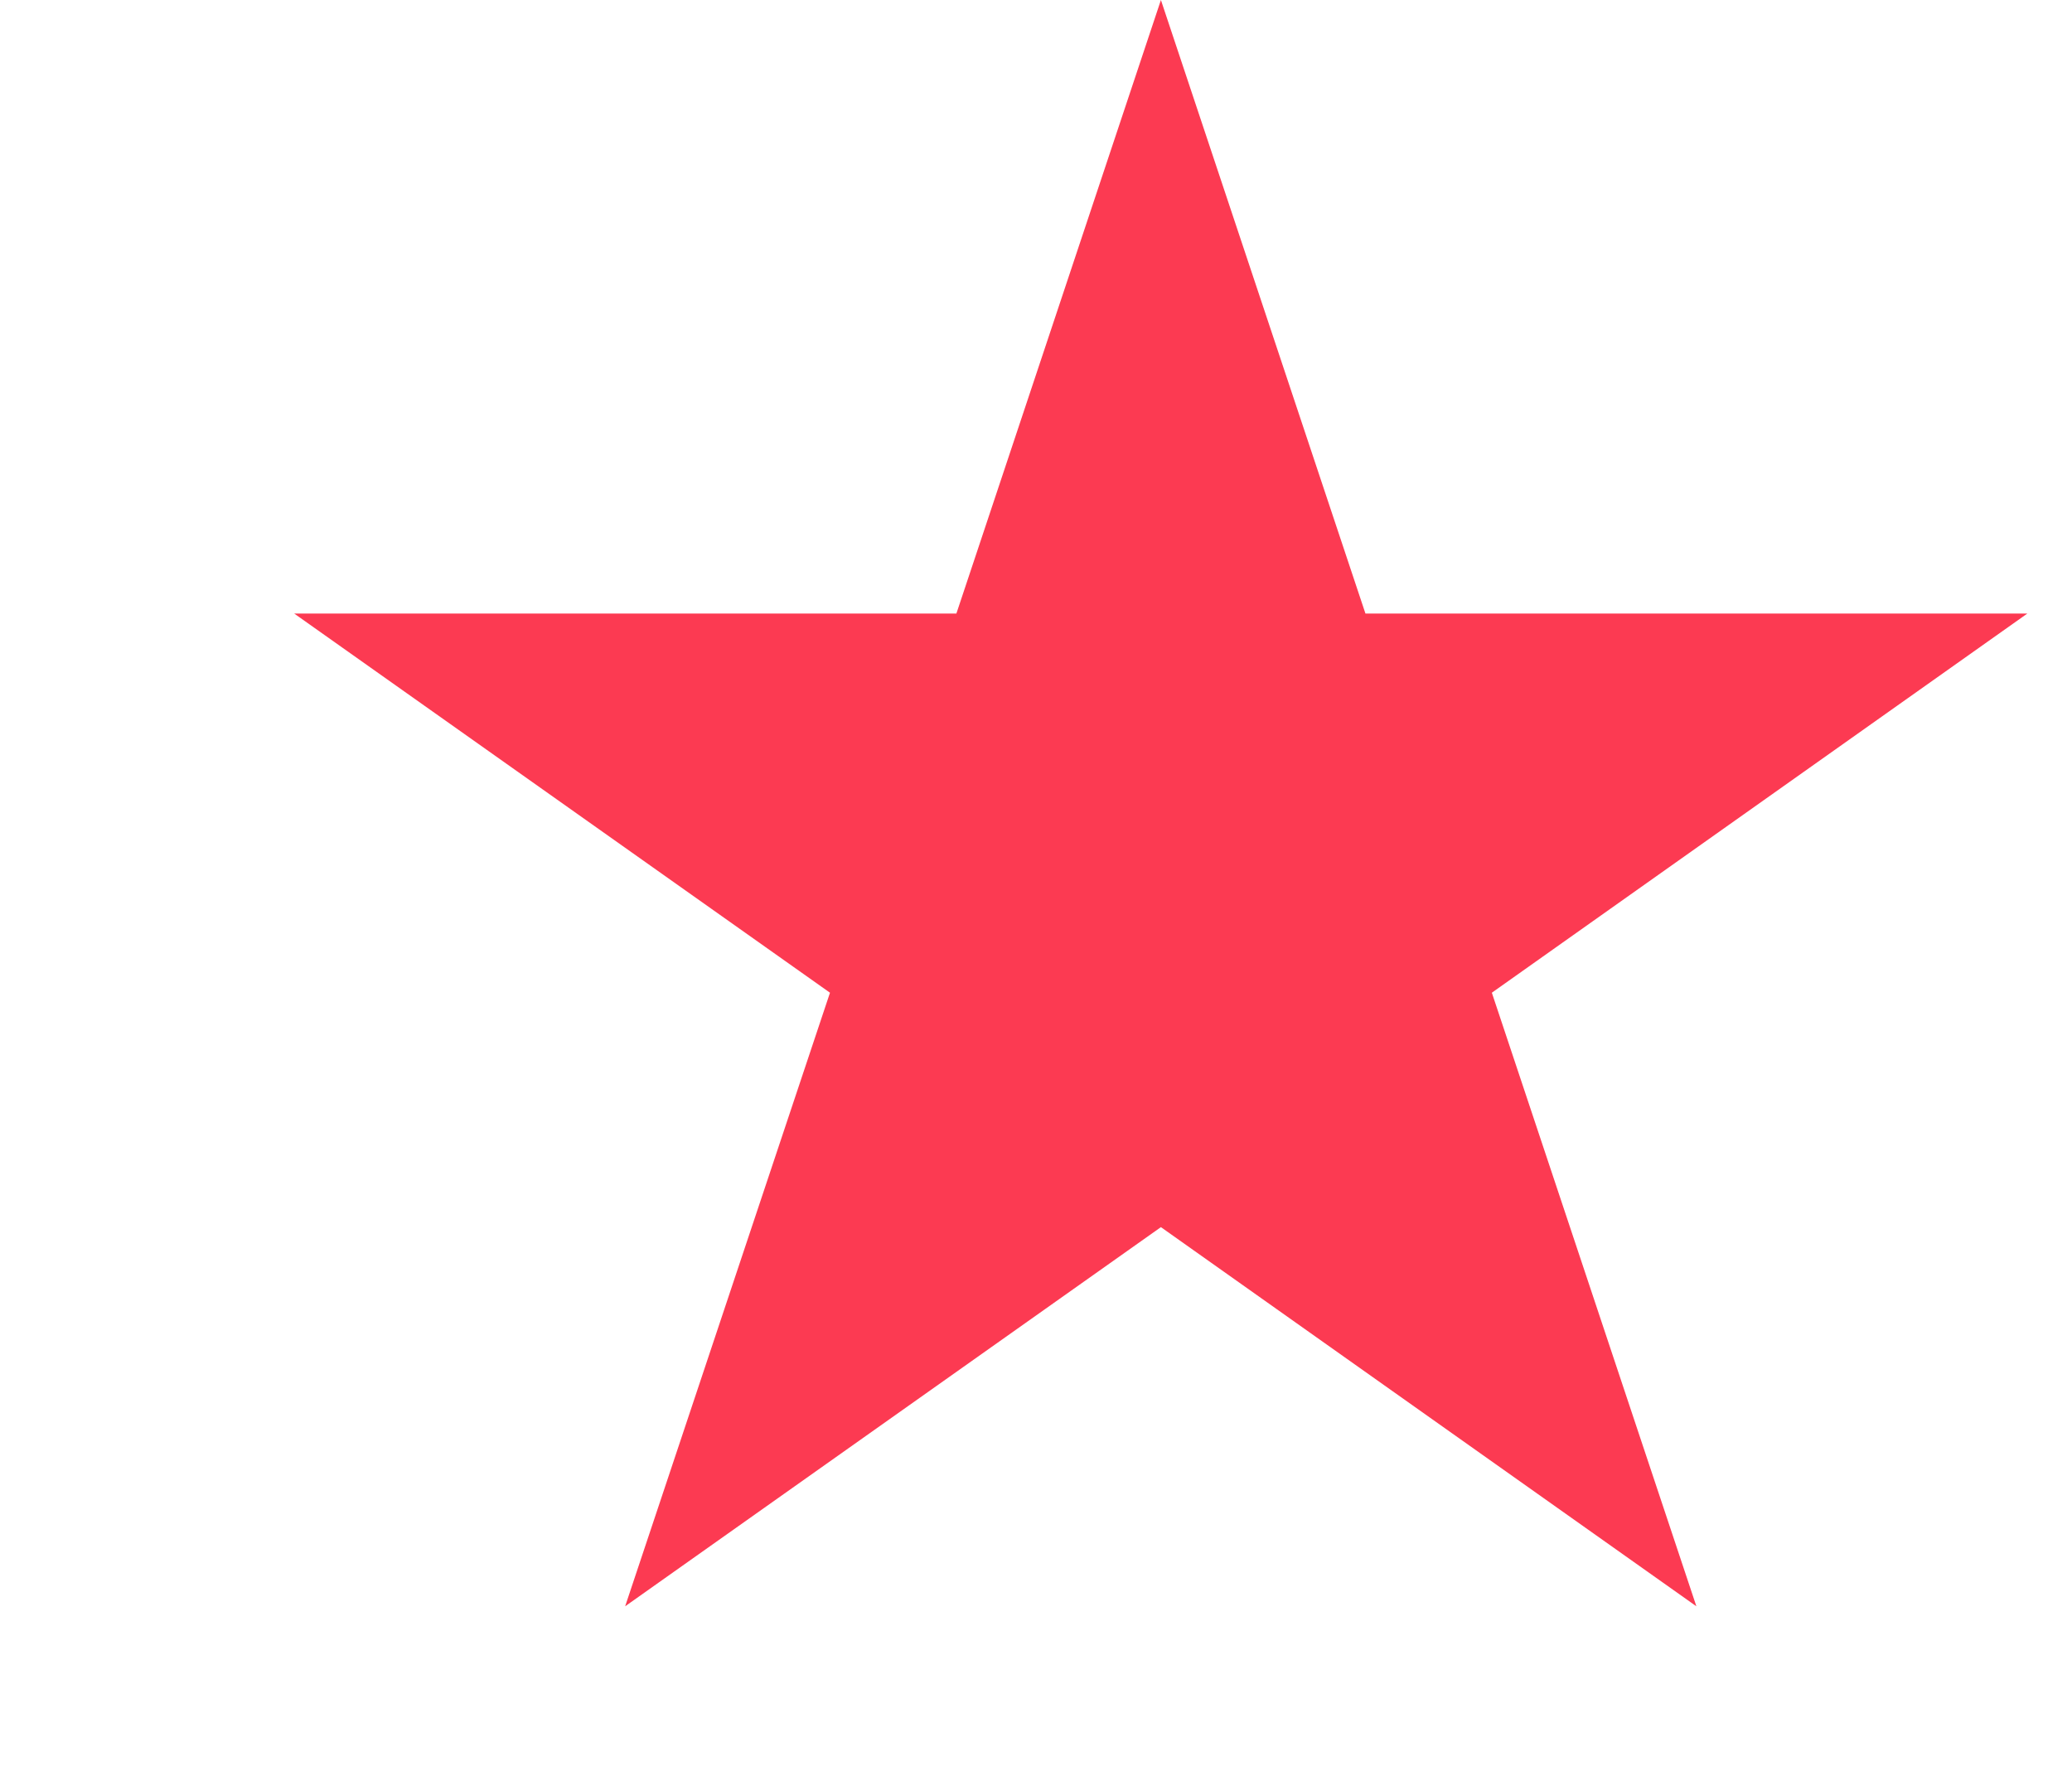
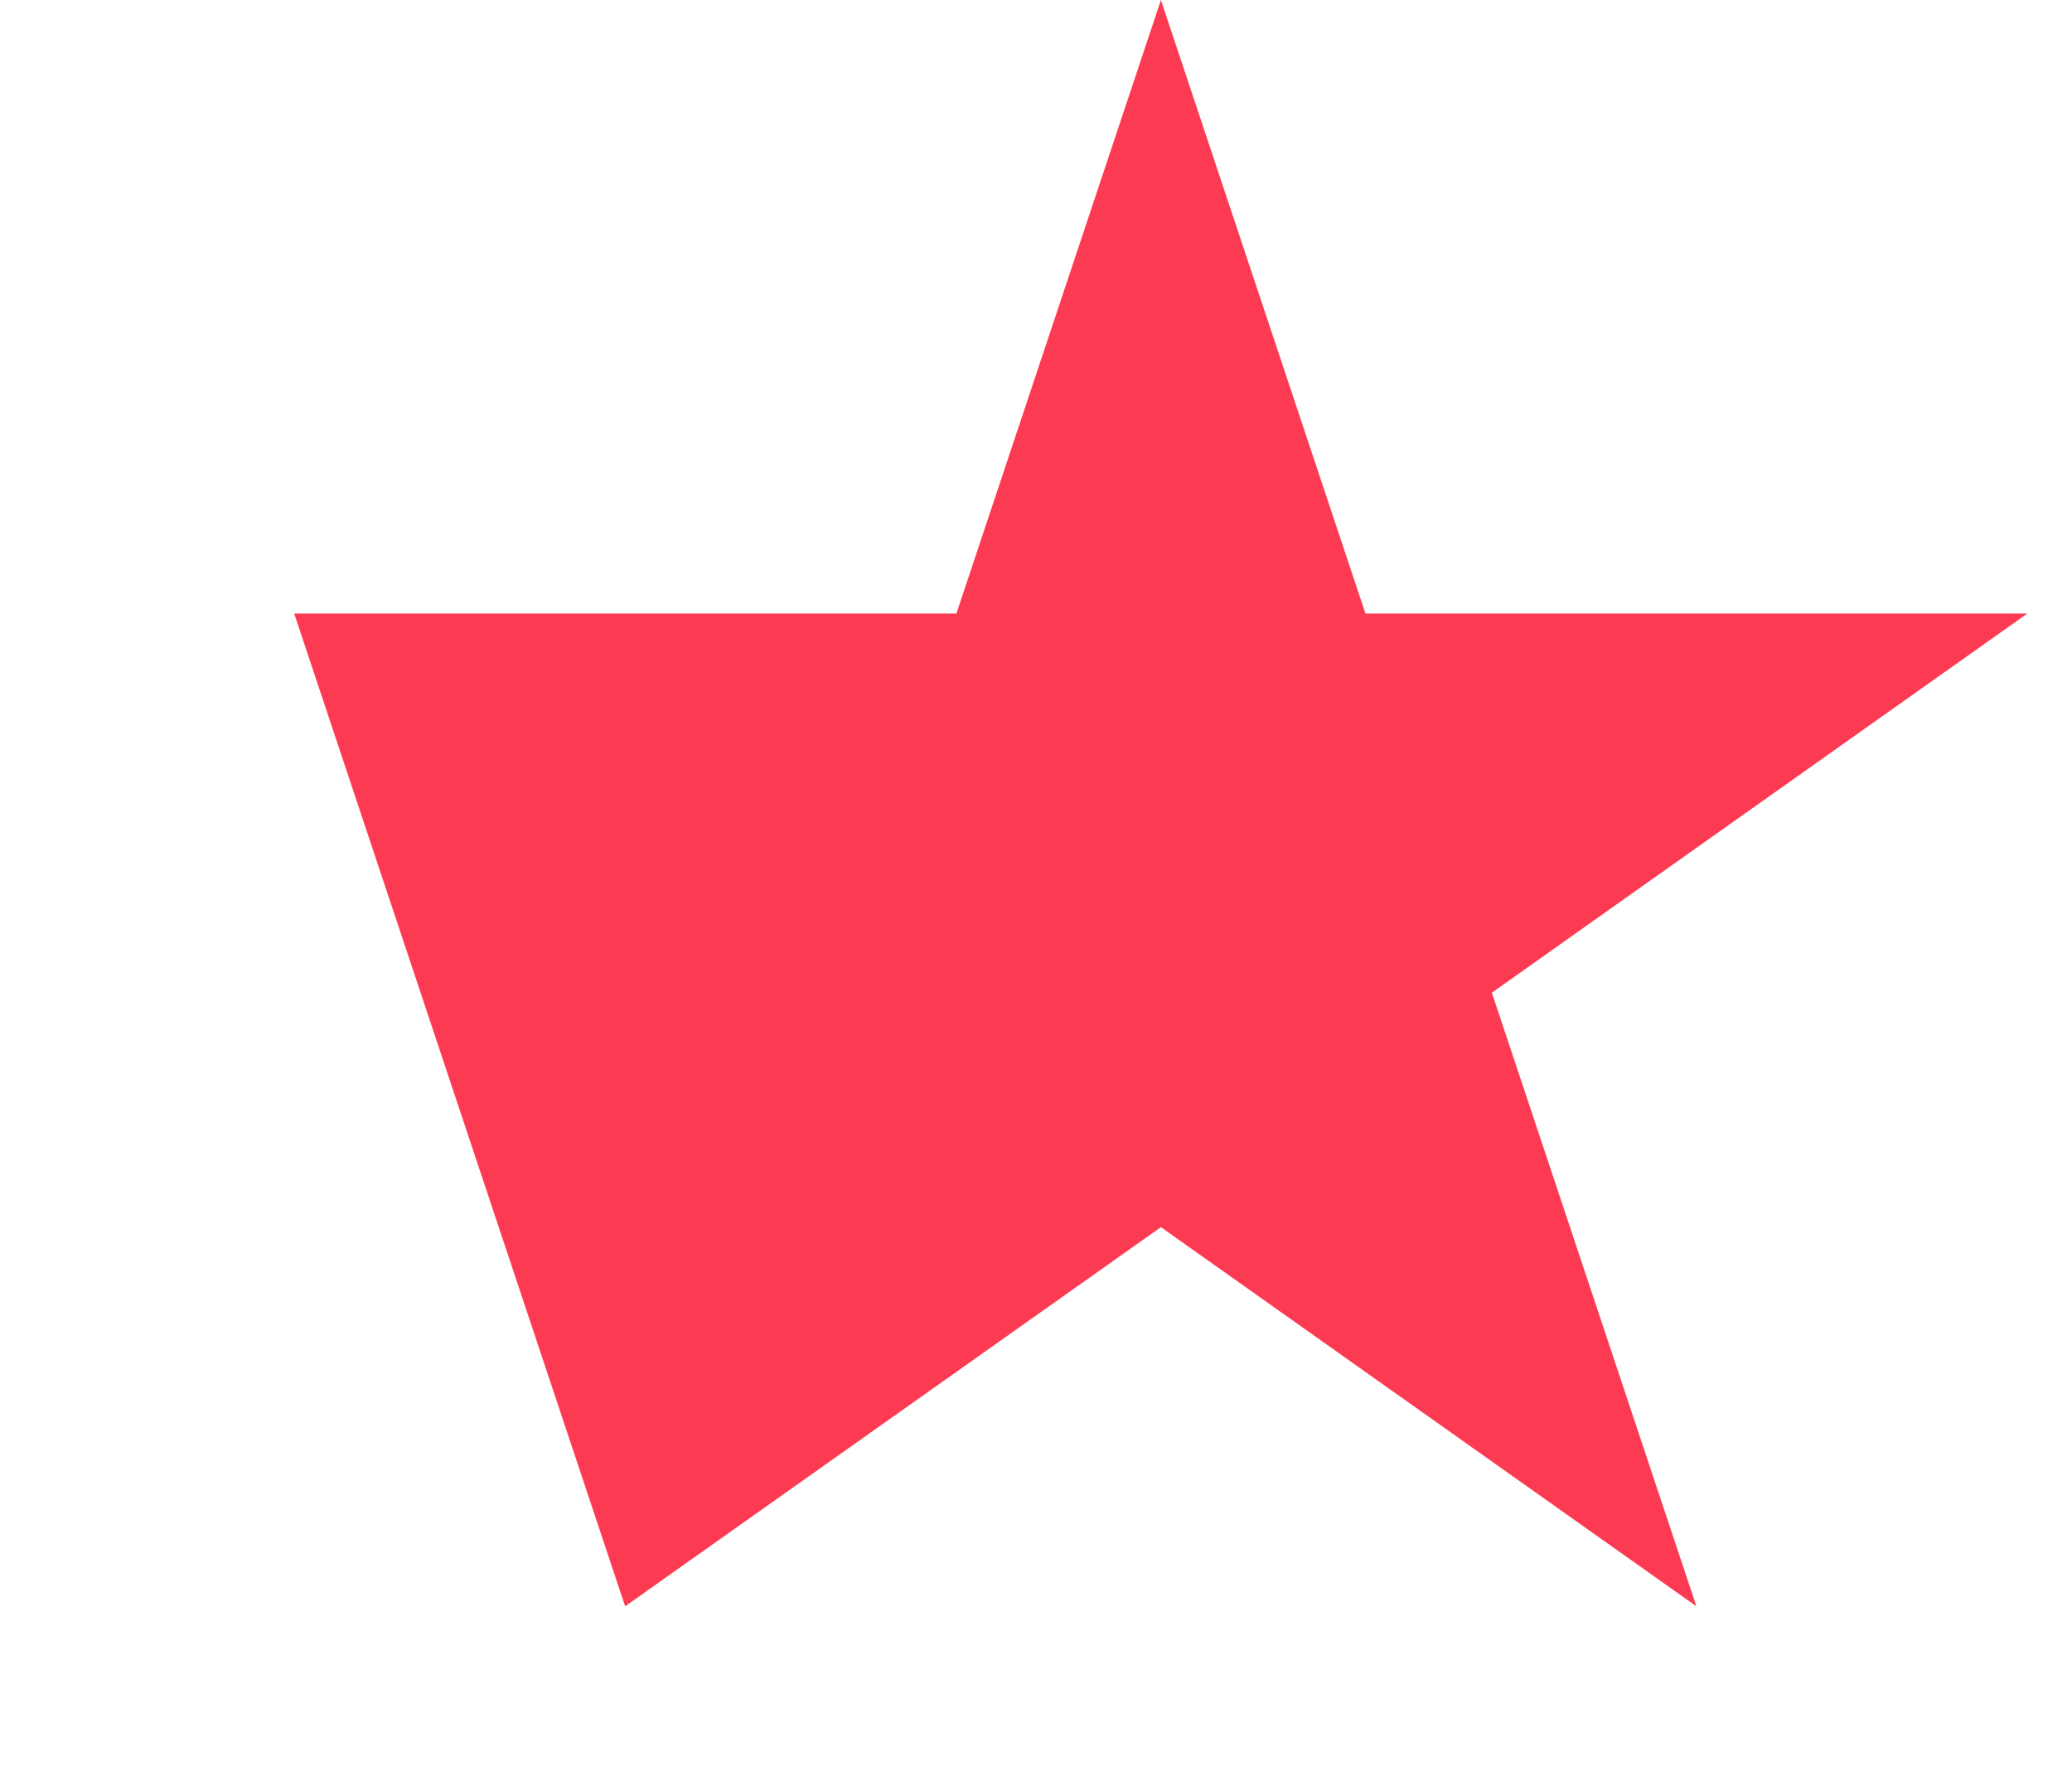
<svg xmlns="http://www.w3.org/2000/svg" width="7" height="6" viewBox="0 0 7 6" fill="none">
-   <path d="M3.922 0L4.613 2.073H6.849L5.04 3.354L5.731 5.427L3.922 4.146L2.112 5.427L2.804 3.354L0.994 2.073H3.231L3.922 0Z" fill="#FC3A52" />
+   <path d="M3.922 0L4.613 2.073H6.849L5.04 3.354L5.731 5.427L3.922 4.146L2.112 5.427L0.994 2.073H3.231L3.922 0Z" fill="#FC3A52" />
</svg>